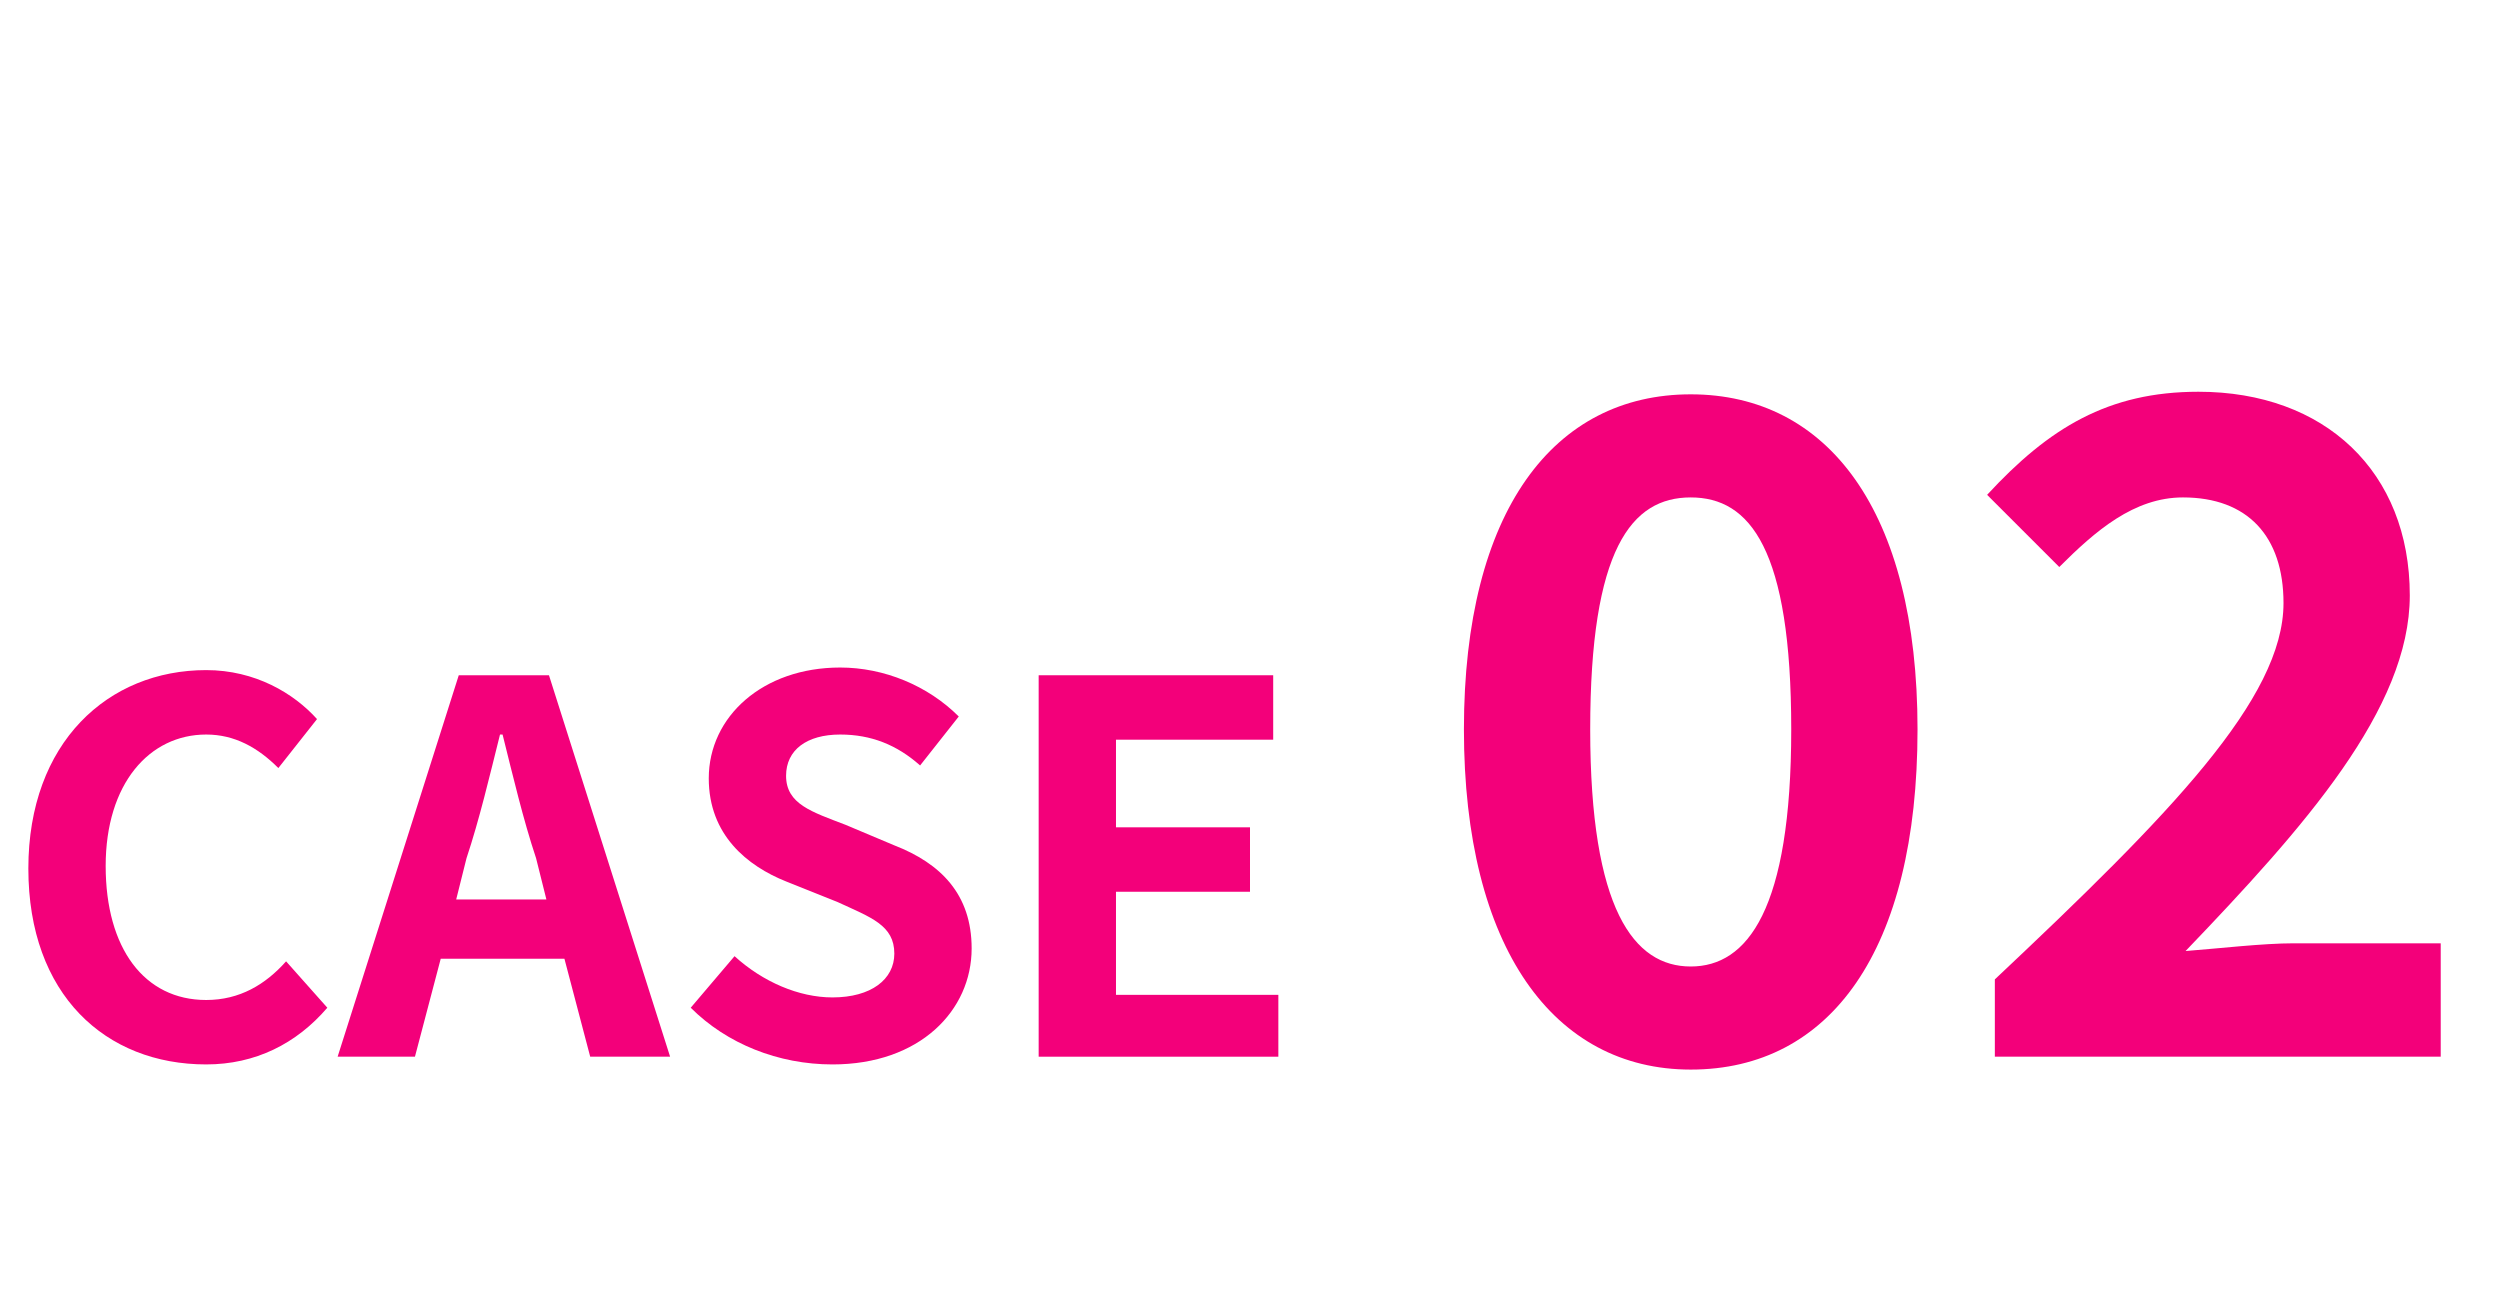
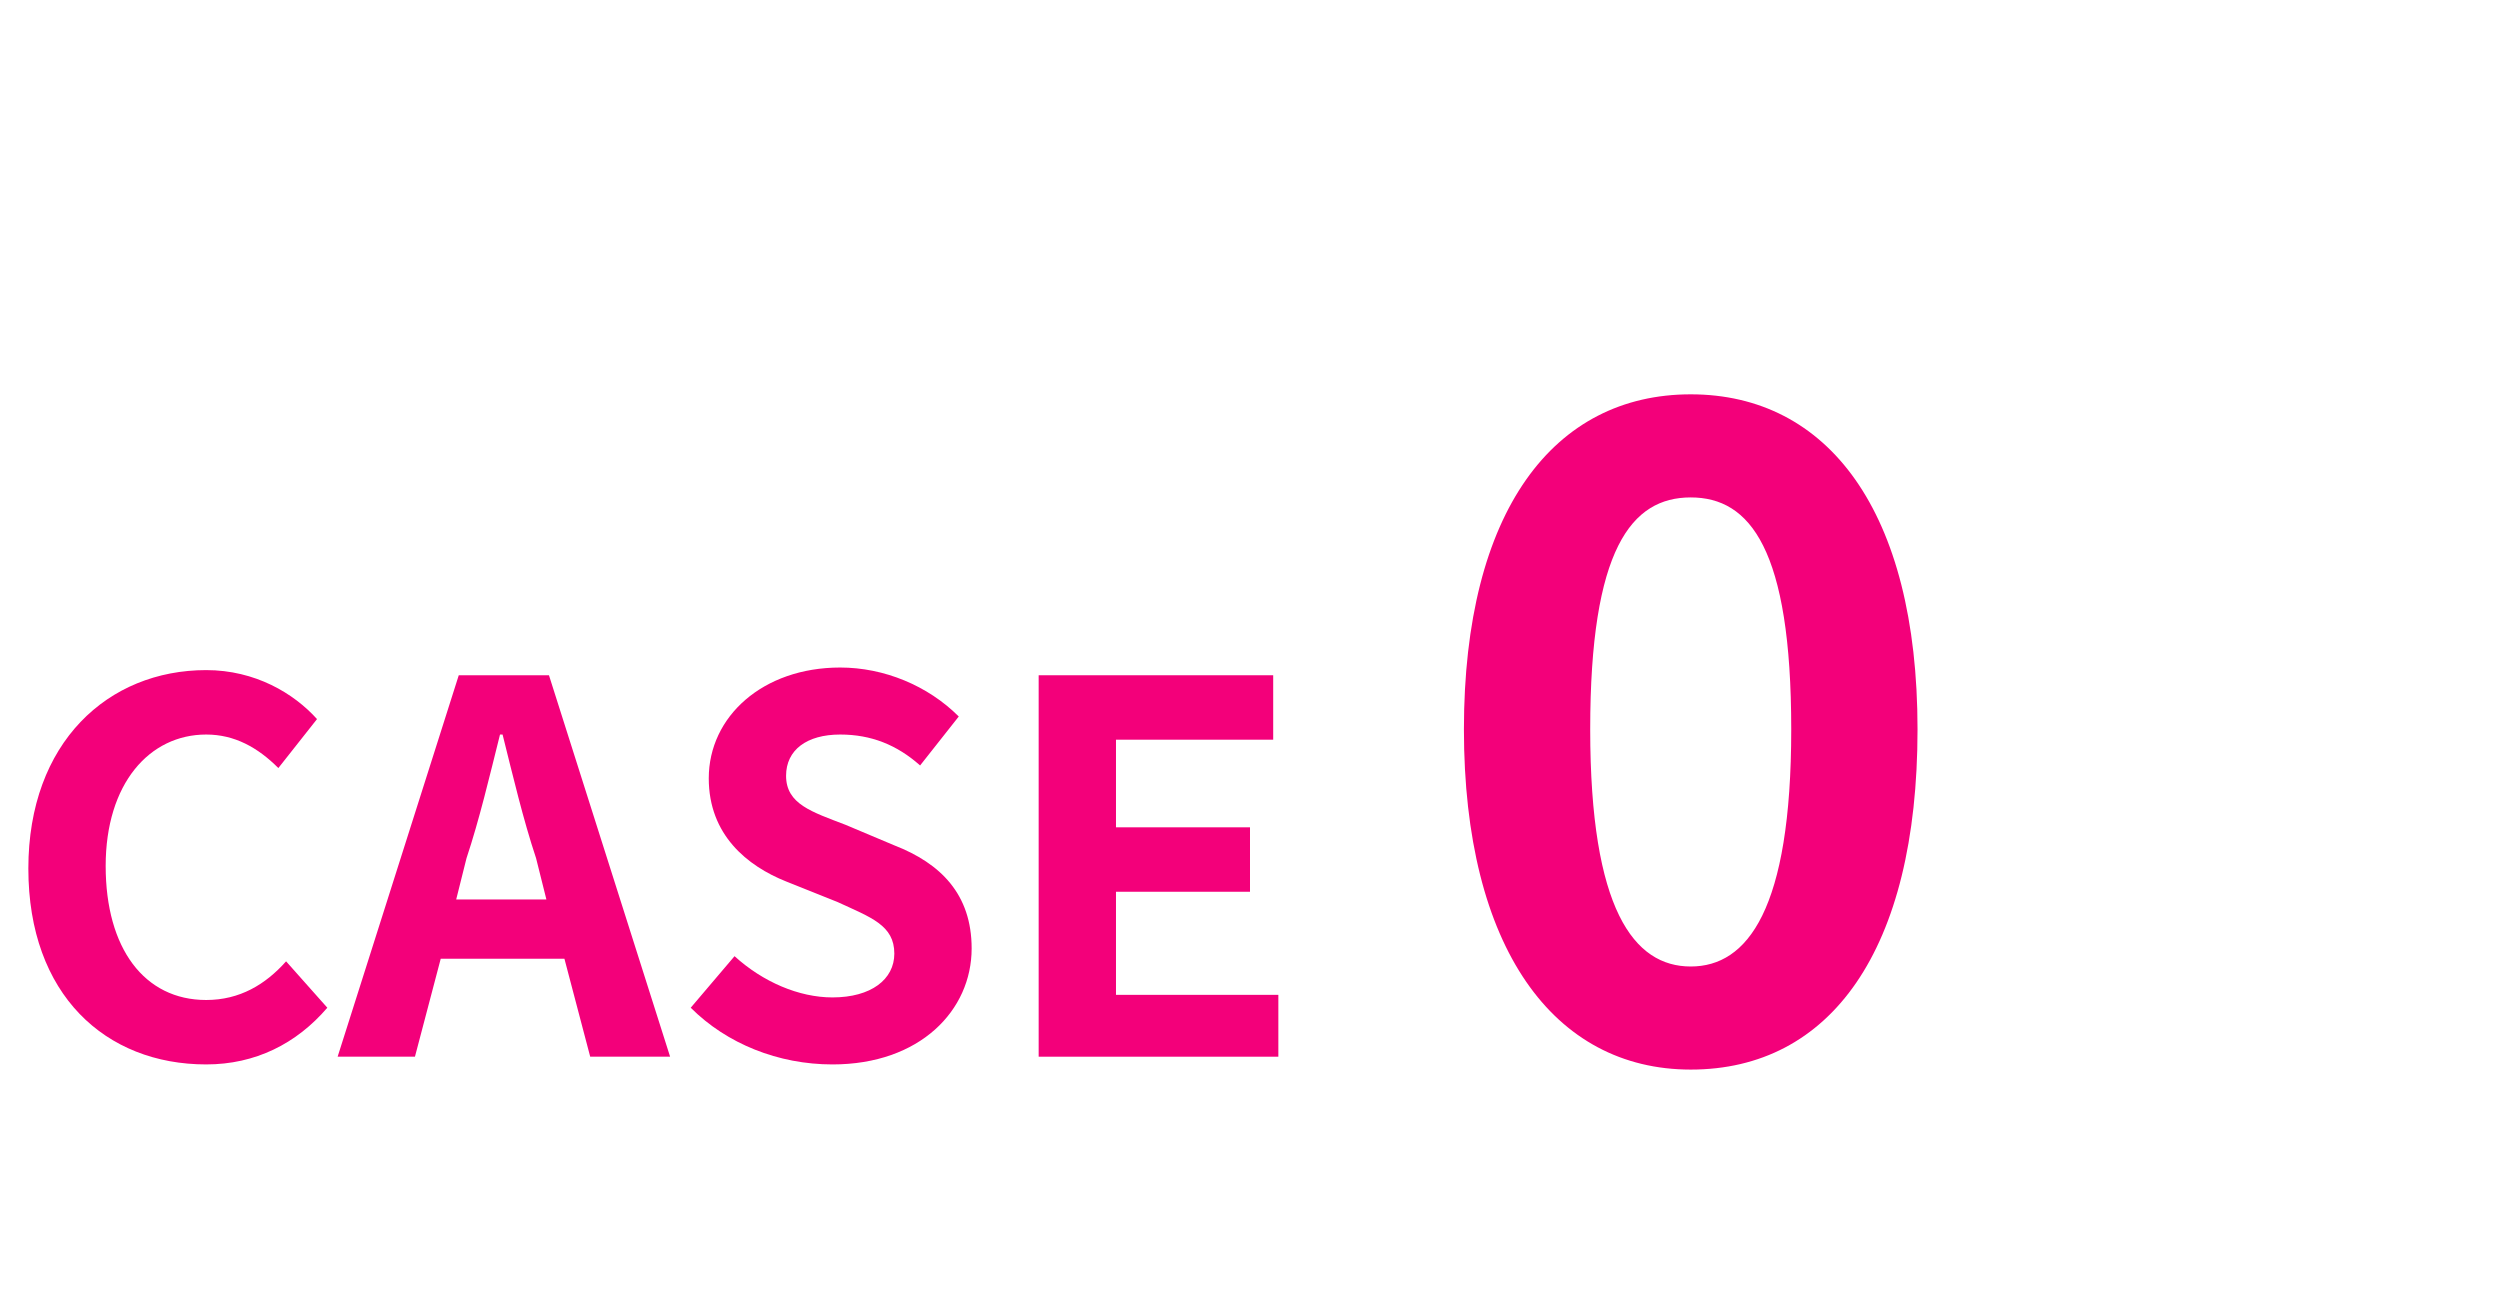
<svg xmlns="http://www.w3.org/2000/svg" version="1.1" id="レイヤー_1" x="0px" y="0px" viewBox="0 0 97 51" style="enable-background:new 0 0 97 51;" xml:space="preserve">
  <style type="text/css">
	.st0{enable-background:new    ;}
	.st1{fill:#F3007A;}
</style>
  <g class="st0">
    <path class="st1" d="M1.1,33.7c0-4.9,3.1-7.7,6.9-7.7c1.9,0,3.4,0.9,4.3,1.9l-1.5,1.9C10,29,9.1,28.5,8,28.5   c-2.2,0-3.9,1.9-3.9,5.1c0,3.2,1.5,5.2,3.9,5.2c1.3,0,2.3-0.6,3.1-1.5l1.6,1.8c-1.2,1.4-2.8,2.2-4.7,2.2   C4.1,41.3,1.1,38.6,1.1,33.7z" />
    <path class="st1" d="M17.8,26.2h3.5L26,41h-3.1l-1-3.8h-4.8l-1,3.8h-3L17.8,26.2z M17.7,34.9h3.5l-0.4-1.6   c-0.5-1.5-0.9-3.2-1.3-4.8h-0.1c-0.4,1.6-0.8,3.3-1.3,4.8L17.7,34.9z" />
    <path class="st1" d="M26.8,39.1l1.7-2c1.1,1,2.5,1.6,3.8,1.6c1.5,0,2.4-0.7,2.4-1.7c0-1.1-0.9-1.4-2.2-2l-2-0.8c-1.5-0.6-3-1.8-3-4   c0-2.4,2.1-4.3,5.1-4.3c1.7,0,3.4,0.7,4.6,1.9l-1.5,1.9c-0.9-0.8-1.9-1.2-3.1-1.2c-1.3,0-2.1,0.6-2.1,1.6c0,1.1,1,1.4,2.3,1.9   l1.9,0.8c1.8,0.7,3,1.9,3,4c0,2.4-2,4.5-5.4,4.5C30.2,41.3,28.2,40.5,26.8,39.1z" />
    <path class="st1" d="M40.3,26.2h9.1v2.5h-6.1v3.4h5.2v2.5h-5.2v4h6.3V41h-9.3V26.2z" />
  </g>
  <g class="st0">
    <path class="st1" d="M56.8,28.3c0-8.5,3.5-13,8.8-13c5.3,0,8.8,4.5,8.8,13c0,8.6-3.4,13.2-8.8,13.2C60.3,41.5,56.8,36.8,56.8,28.3z    M69.5,28.3c0-7-1.6-9-3.9-9s-3.9,2-3.9,9c0,7,1.7,9.2,3.9,9.2S69.5,35.3,69.5,28.3z" />
-     <path class="st1" d="M77.4,38c6.8-6.4,11.2-10.9,11.2-14.6c0-2.6-1.4-4.1-3.9-4.1c-1.9,0-3.4,1.3-4.8,2.7l-2.8-2.8   c2.4-2.6,4.7-4,8.2-4c4.9,0,8.2,3.1,8.2,7.9c0,4.4-4.1,9-8.7,13.8c1.3-0.1,3-0.3,4.2-0.3h5.7V41H77.4V38z" />
  </g>
</svg>